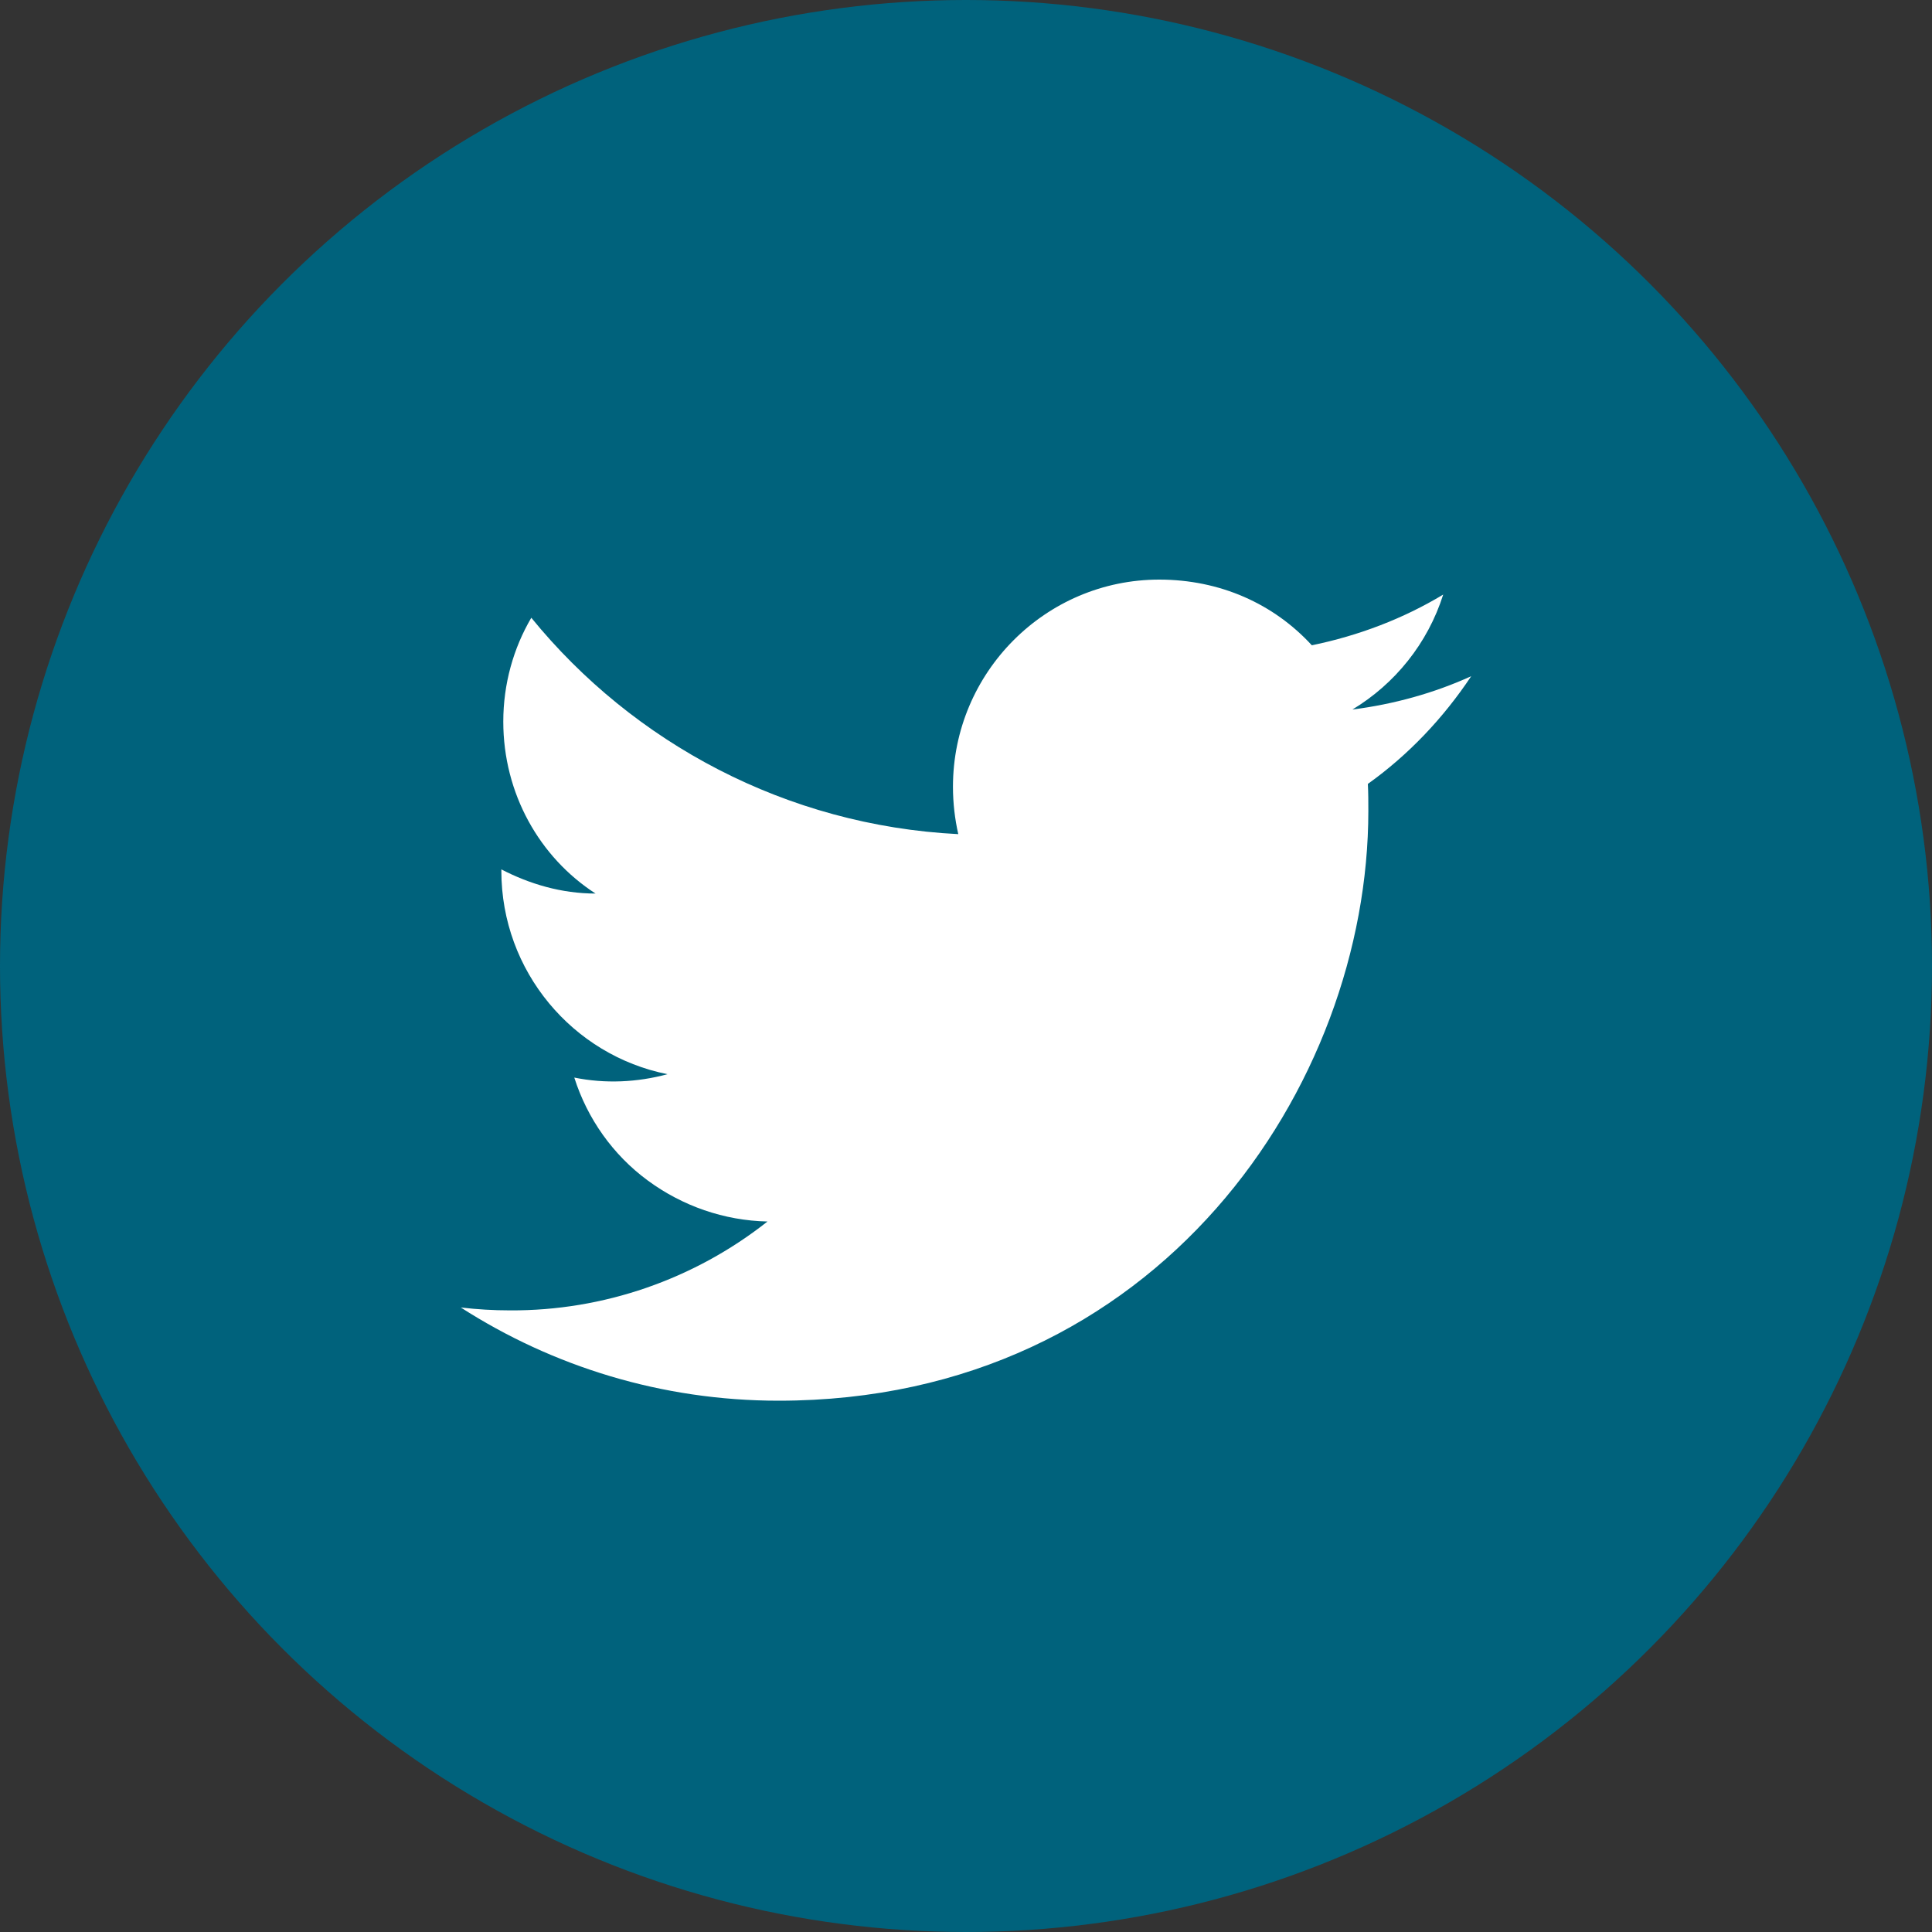
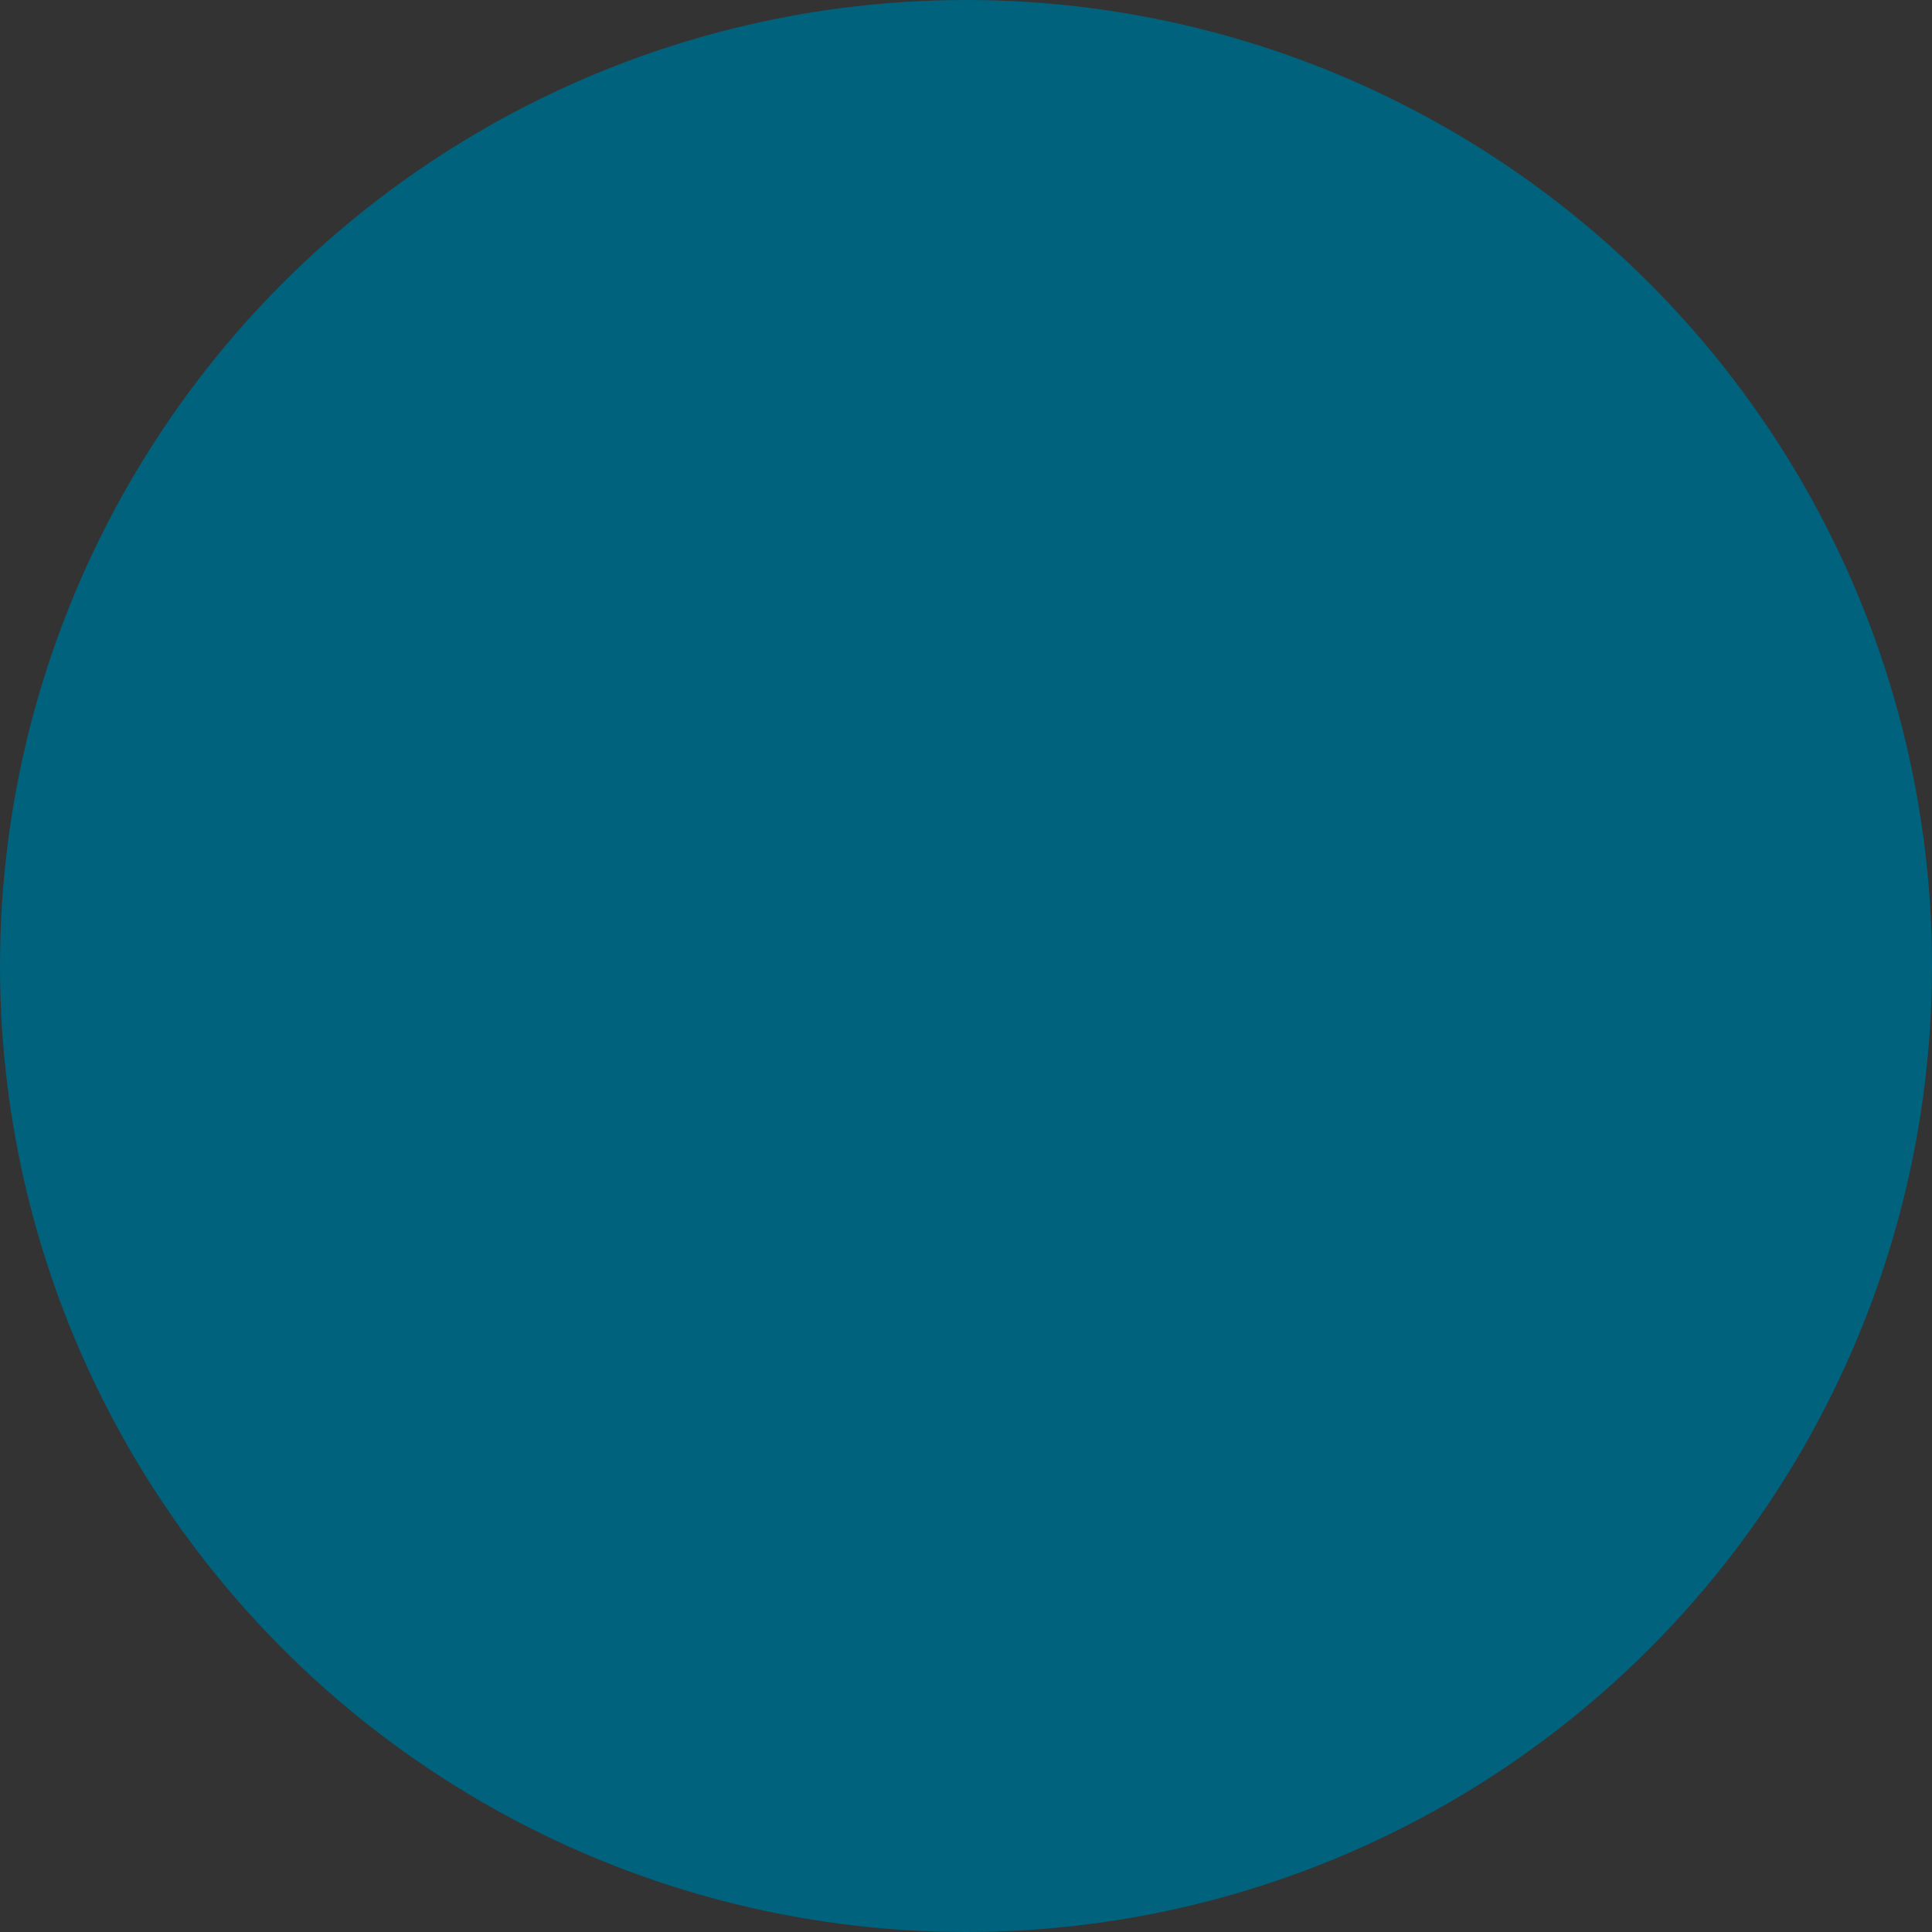
<svg xmlns="http://www.w3.org/2000/svg" id="Layer_2" data-name="Layer 2" viewBox="0 0 40 40">
  <rect x="0" y="0" width="40" height="40" fill="#333333" stroke="none" />
  <defs>
    <style>
      .cls-1 {
        fill: #fff;
      }

      .cls-2 {
        fill: #00627c;
      }
    </style>
  </defs>
  <g id="Layer_1-2" data-name="Layer 1">
    <circle class="cls-2" cx="20" cy="20" r="20" />
-     <path class="cls-1" d="m30.46,14c-.77.35-1.6.58-2.46.69.88-.53,1.56-1.37,1.88-2.38-.83.5-1.75.85-2.72,1.05-.79-.86-1.9-1.36-3.16-1.36-2.35,0-4.27,1.92-4.27,4.29,0,.34.04.67.11.98-3.56-.18-6.73-1.89-8.84-4.48-.37.63-.58,1.37-.58,2.15,0,1.49.75,2.81,1.91,3.56-.71,0-1.37-.2-1.95-.5v.03c0,2.08,1.48,3.82,3.44,4.21-.63.17-1.29.2-1.93.07.27.85.8,1.6,1.52,2.13.72.53,1.58.83,2.48.85-1.52,1.2-3.4,1.85-5.33,1.84-.34,0-.68-.02-1.02-.06,1.9,1.22,4.16,1.93,6.58,1.93,7.88,0,12.21-6.54,12.21-12.21,0-.19,0-.37-.01-.56.84-.6,1.56-1.36,2.14-2.23Z" />
  </g>
</svg>